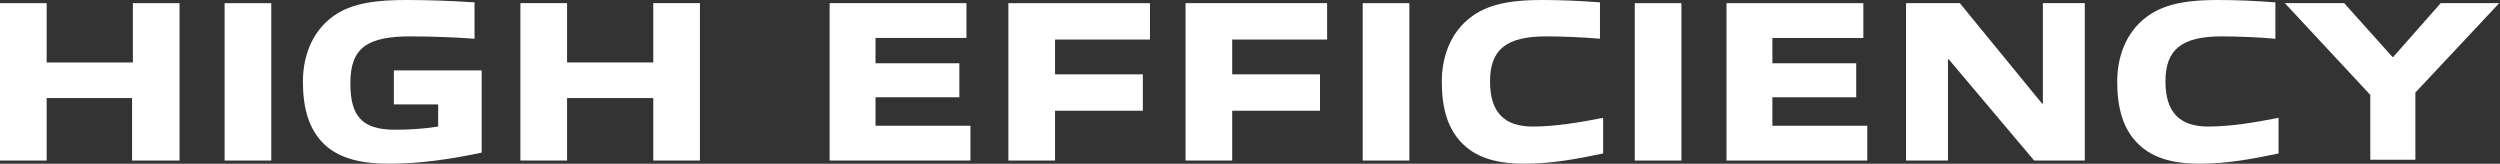
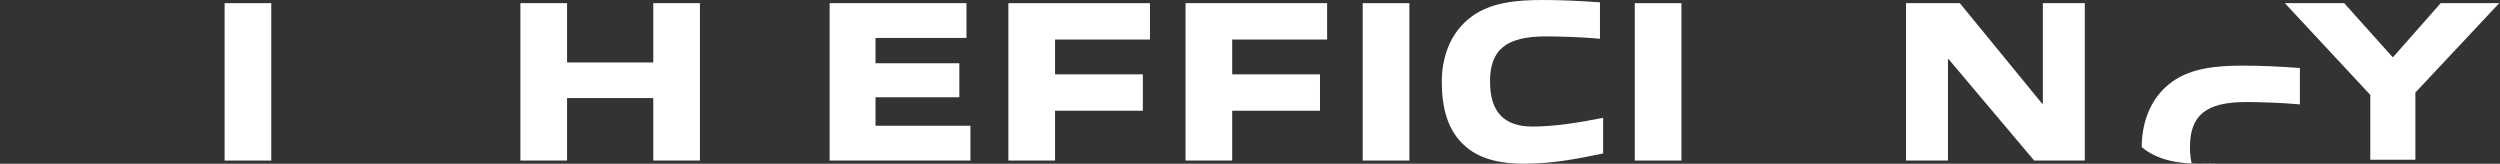
<svg xmlns="http://www.w3.org/2000/svg" version="1.1" id="レイヤー_1" x="0px" y="0px" viewBox="0 0 316.1 20.7" style="enable-background:new 0 0 316.1 20.7;" xml:space="preserve">
  <rect x="0" y="0" width="316.1" height="20.7" fill="#333333" stroke="none" />
  <style type="text/css">
	.st0{fill:#FFFFFF;}
</style>
  <g>
    <g>
-       <path class="st0" d="M16.7,20.3v-7.9H5.9v7.9H0V0.4h5.9v7.5h10.9V0.4h5.9v19.9H16.7z" />
      <path class="st0" d="M28.4,20.3V0.4h5.9v19.9H28.4z" />
-       <path class="st0" d="M49.2,20.7c-2.8,0-5.7-0.4-7.8-2.1c-2.4-2-3.1-5-3.1-8.3c0-2.6,0.8-6.1,3.9-8.3c2.4-1.7,5.7-2,9.2-2    c2.8,0,5.5,0.1,8.6,0.3v4.6c-2.5-0.2-5.8-0.3-8.1-0.3c-5.4,0-7.6,1.4-7.6,5.9c0,4,1.3,5.9,5.6,5.9c1.8,0,3.6-0.1,5.5-0.4v-2.8    h-5.6V8.9h11.1v10.4C57.1,20.1,53.2,20.7,49.2,20.7z" />
      <path class="st0" d="M82.6,20.3v-7.9H71.7v7.9h-5.9V0.4h5.9v7.5h10.9V0.4h5.9v19.9H82.6z" />
      <path class="st0" d="M104.9,20.3V0.4h17.3v4.4h-11.5V8h10.6v4.3h-10.6v3.6h12v4.4H104.9z" />
      <path class="st0" d="M133.4,14v6.3h-5.9V0.4h17.9V5h-12v4.4h11.1V14H133.4z" />
      <path class="st0" d="M155.8,14v6.3h-5.9V0.4h17.9V5h-12v4.4h11.1V14H155.8z" />
      <path class="st0" d="M172.3,20.3V0.4h5.9v19.9H172.3z" />
      <path class="st0" d="M192.7,20.7c-2.5,0-5.3-0.4-7.3-2.1c-2.4-2-3.1-5-3.1-8.3c0-2.6,0.8-6.1,3.9-8.3c2.4-1.7,5.6-2,8.8-2    c2.3,0,4.7,0.1,7.3,0.3v4.6c-2.1-0.2-5-0.3-6.8-0.3c-5.1,0-7.1,1.7-7.1,5.7c0,3.9,1.8,5.7,5.4,5.7c2.8,0,5.8-0.5,8.9-1.1v4.5    C199.4,20.1,196.2,20.7,192.7,20.7z" />
      <path class="st0" d="M206.7,20.3V0.4h5.9v19.9H206.7z" />
-       <path class="st0" d="M218.3,20.3V0.4h17.3v4.4h-11.5V8h10.6v4.3h-10.6v3.6h12v4.4H218.3z" />
      <path class="st0" d="M257.2,20.3L246.4,7.5h-0.1v12.8H241V0.4h6.8l10.4,12.7h0.1V0.4h5.3v19.9H257.2z" />
-       <path class="st0" d="M278.1,20.7c-2.5,0-5.3-0.4-7.3-2.1c-2.4-2-3.1-5-3.1-8.3c0-2.6,0.8-6.1,3.9-8.3c2.4-1.7,5.6-2,8.8-2    c2.3,0,4.7,0.1,7.3,0.3v4.6c-2.1-0.2-5-0.3-6.8-0.3c-5.1,0-7.1,1.7-7.1,5.7c0,3.9,1.8,5.7,5.4,5.7c2.8,0,5.8-0.5,8.9-1.1v4.5    C284.8,20.1,281.6,20.7,278.1,20.7z" />
+       <path class="st0" d="M278.1,20.7c-2.5,0-5.3-0.4-7.3-2.1c0-2.6,0.8-6.1,3.9-8.3c2.4-1.7,5.6-2,8.8-2    c2.3,0,4.7,0.1,7.3,0.3v4.6c-2.1-0.2-5-0.3-6.8-0.3c-5.1,0-7.1,1.7-7.1,5.7c0,3.9,1.8,5.7,5.4,5.7c2.8,0,5.8-0.5,8.9-1.1v4.5    C284.8,20.1,281.6,20.7,278.1,20.7z" />
      <path class="st0" d="M299.7,20.3V12L288.9,0.4h7.5l6.1,6.8h0.1l6-6.8h7.4l-10.6,11.3v8.5H299.7z" />
    </g>
  </g>
</svg>